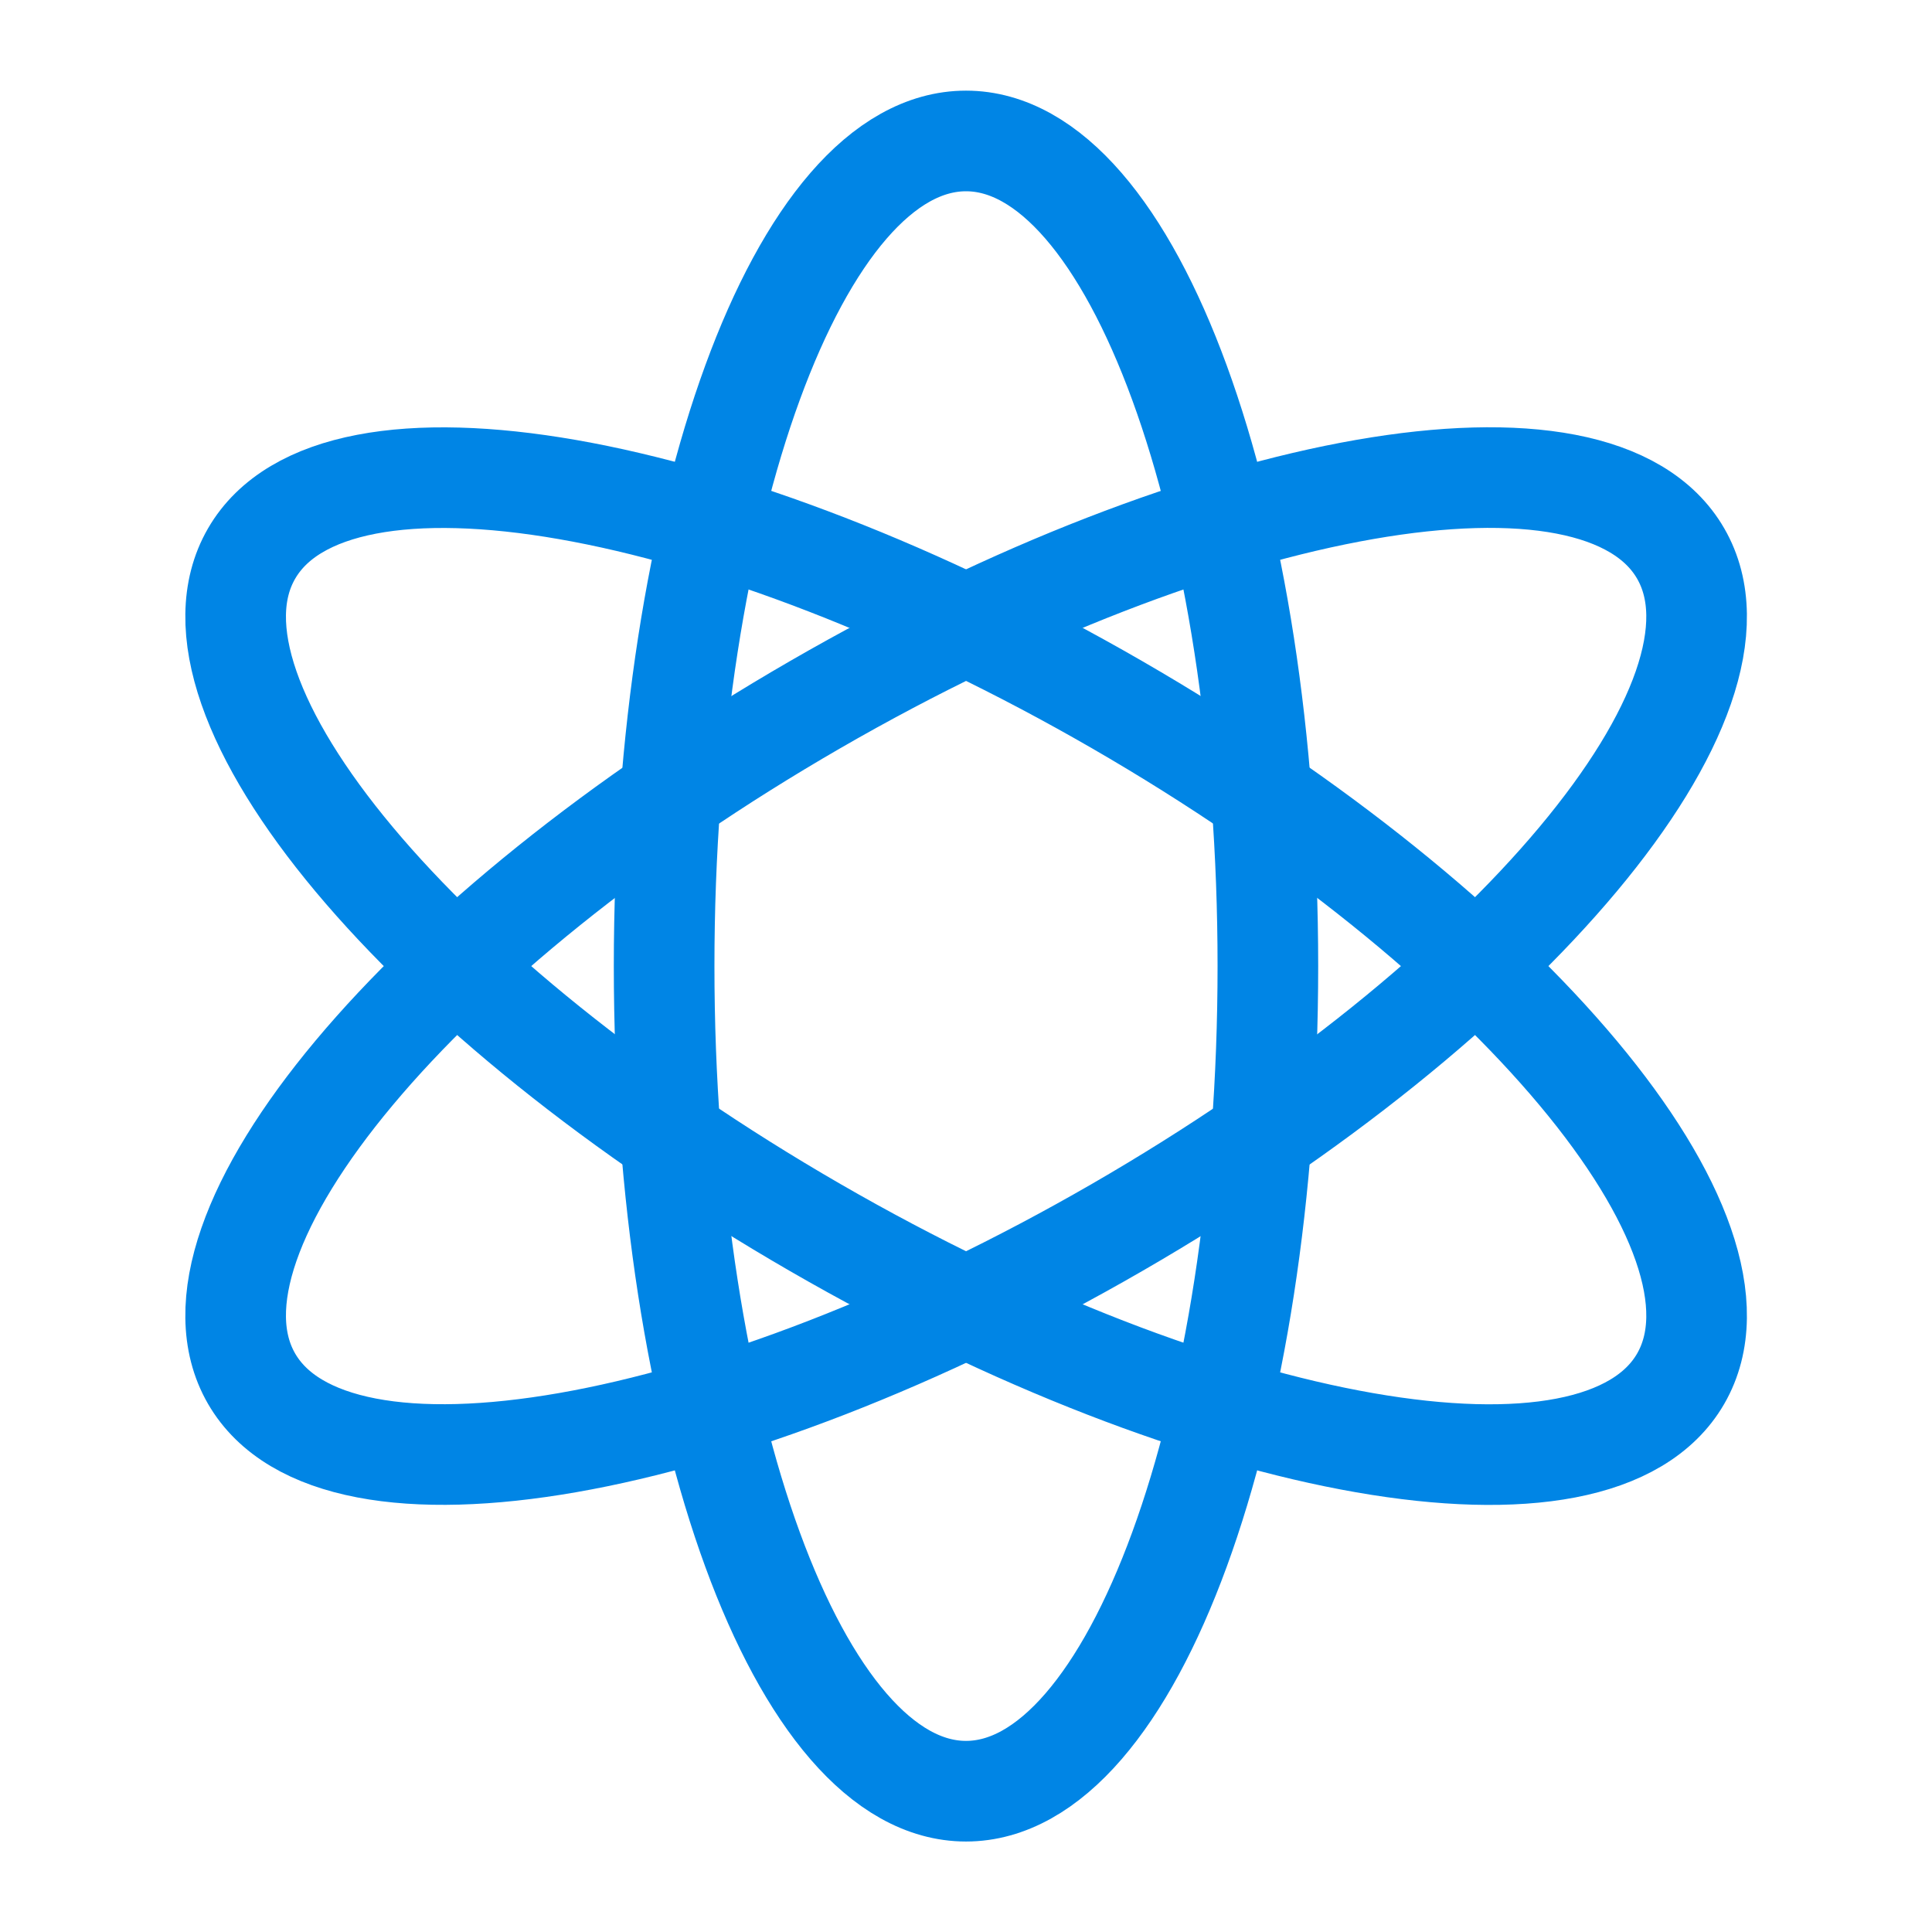
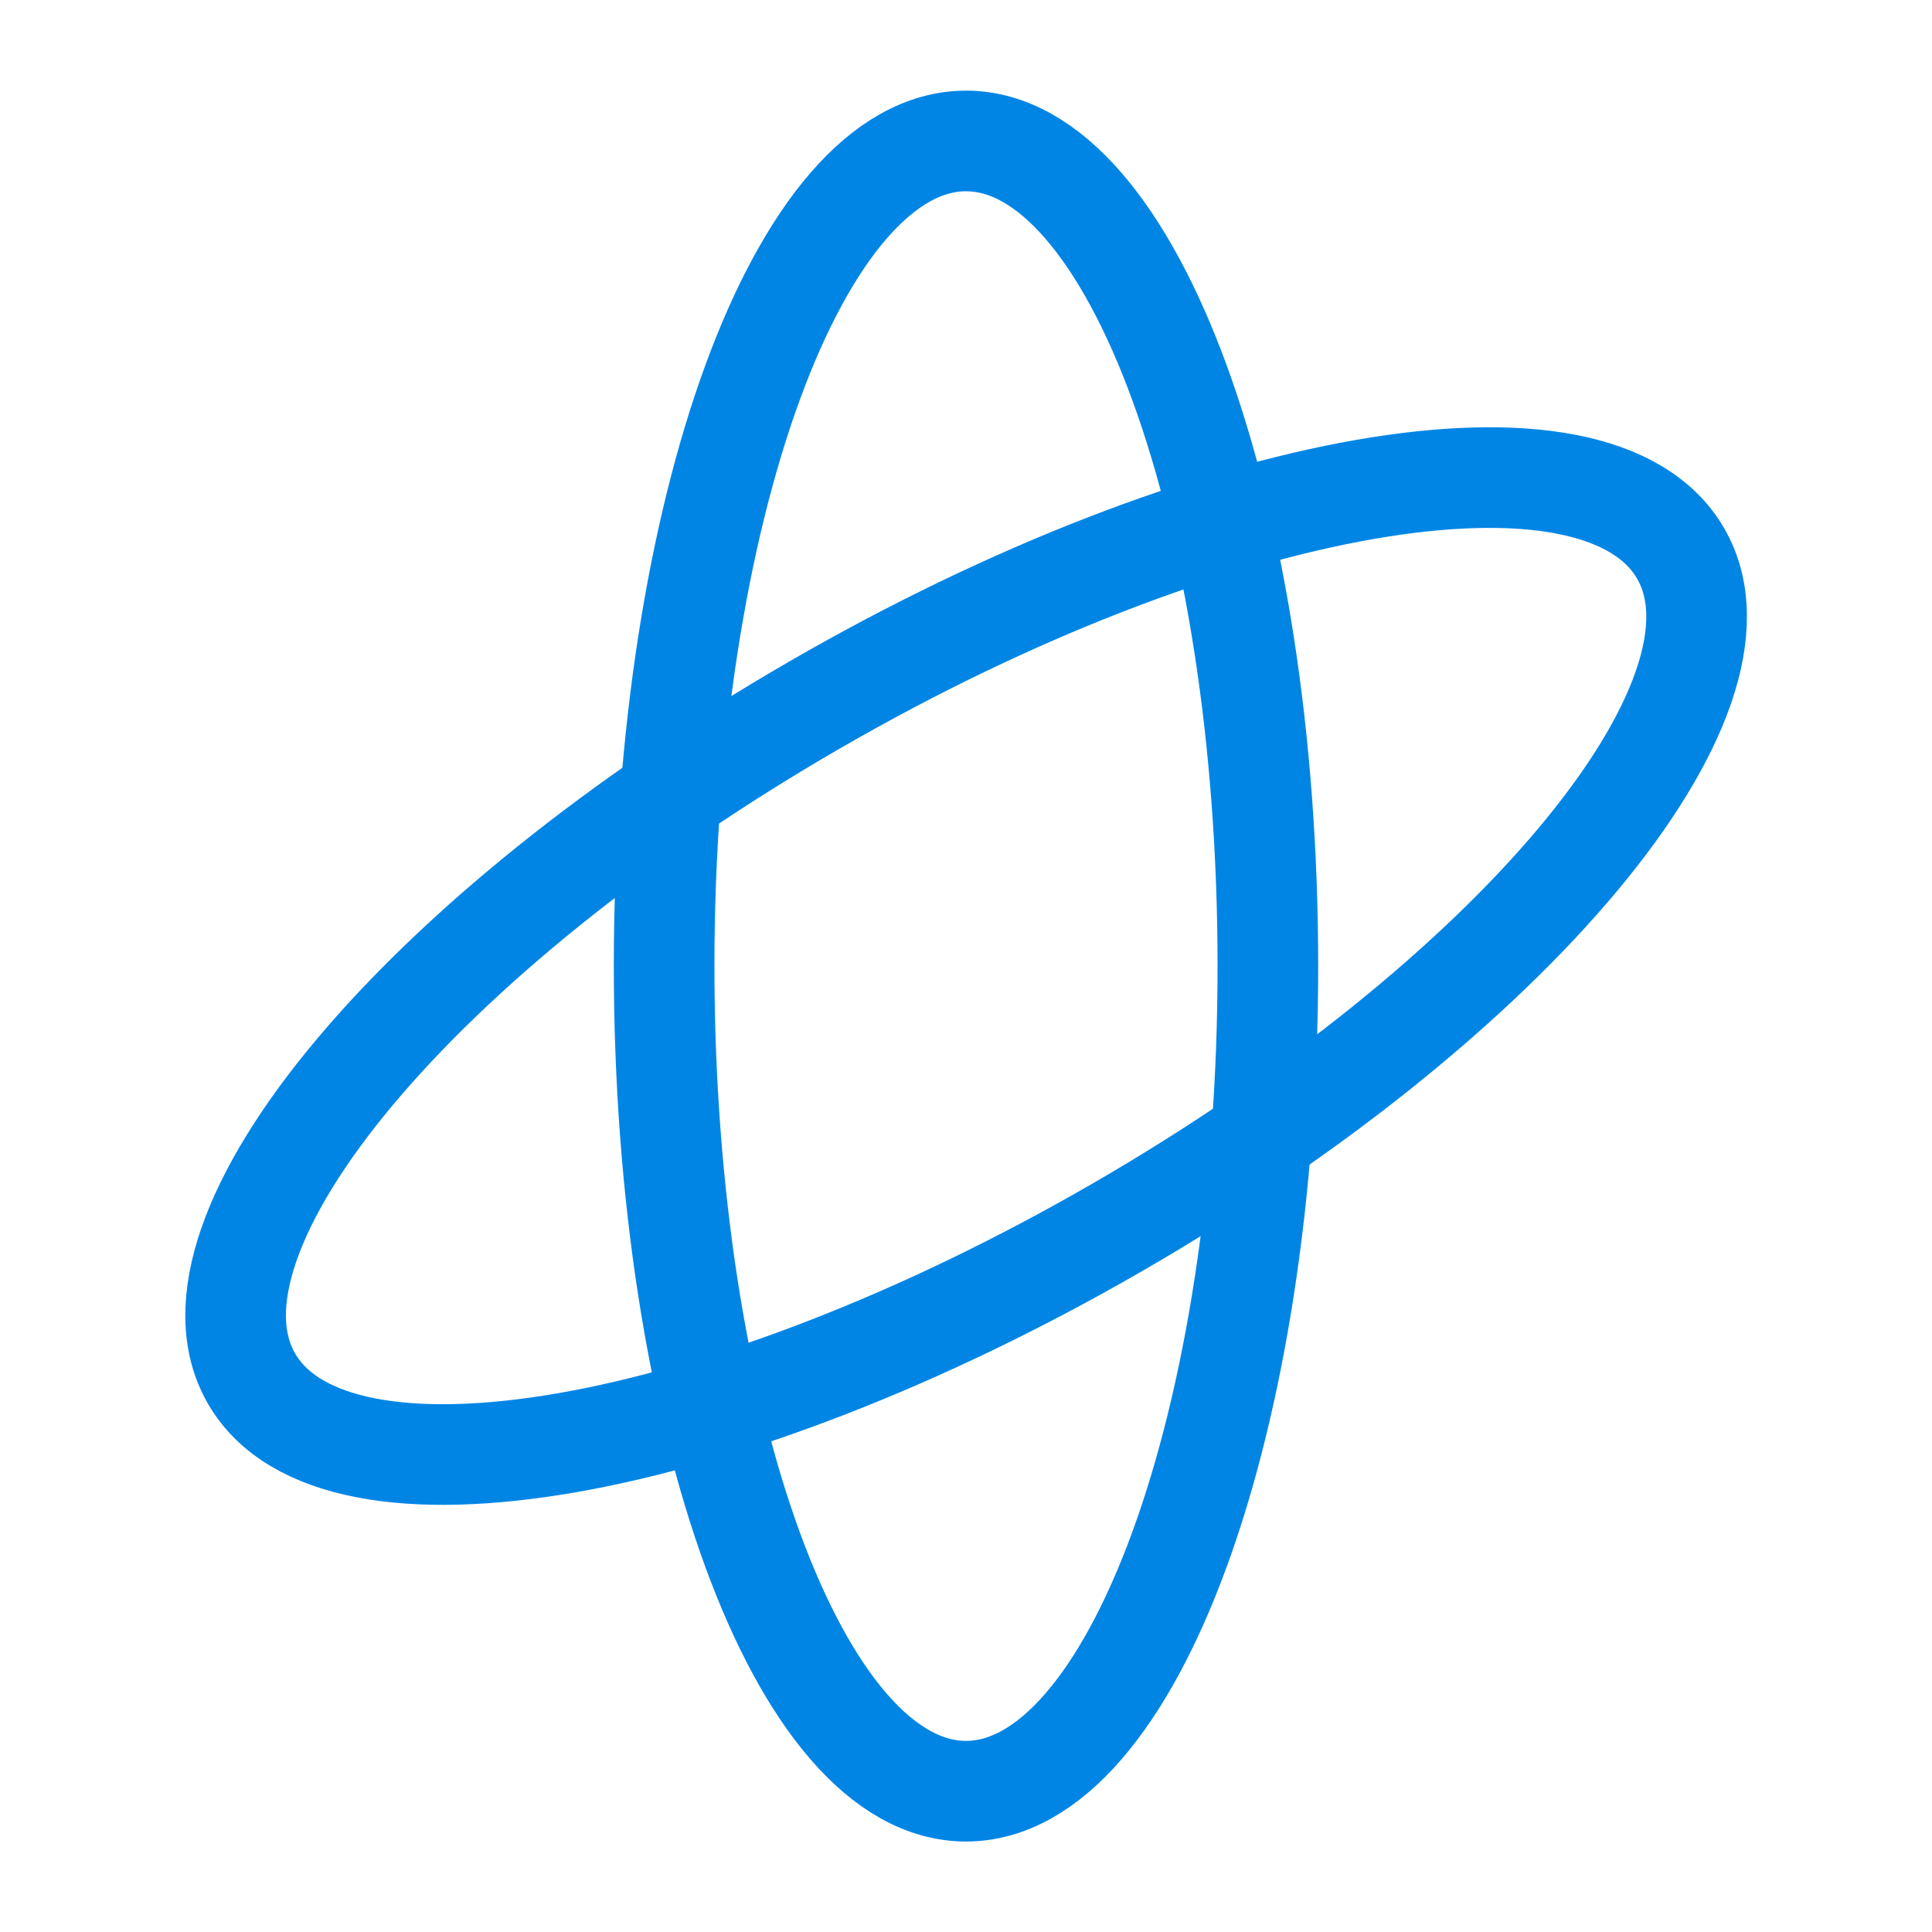
<svg xmlns="http://www.w3.org/2000/svg" width="24" height="24" viewBox="0 0 24 24" fill="none">
  <path d="M12 22.251C14.071 22.251 15.75 17.662 15.75 12.001C15.75 6.34 14.071 1.751 12 1.751C9.929 1.751 8.25 6.34 8.25 12.001C8.25 17.662 9.929 22.251 12 22.251Z" stroke="#0085E5" stroke-width="1.25" stroke-linecap="round" stroke-linejoin="round" />
-   <path d="M20.878 17.127C21.914 15.333 18.779 11.585 13.877 8.754C8.974 5.924 4.161 5.083 3.125 6.877C2.089 8.67 5.224 12.419 10.127 15.249C15.029 18.08 19.843 18.92 20.878 17.127Z" stroke="#0085E5" stroke-width="1.25" stroke-linecap="round" stroke-linejoin="round" />
  <path d="M13.877 15.248C18.779 12.418 21.914 8.669 20.878 6.876C19.843 5.082 15.029 5.923 10.127 8.753C5.224 11.584 2.089 15.332 3.125 17.126C4.161 18.919 8.974 18.079 13.877 15.248Z" stroke="#0085E5" stroke-width="1.25" stroke-linecap="round" stroke-linejoin="round" />
</svg>